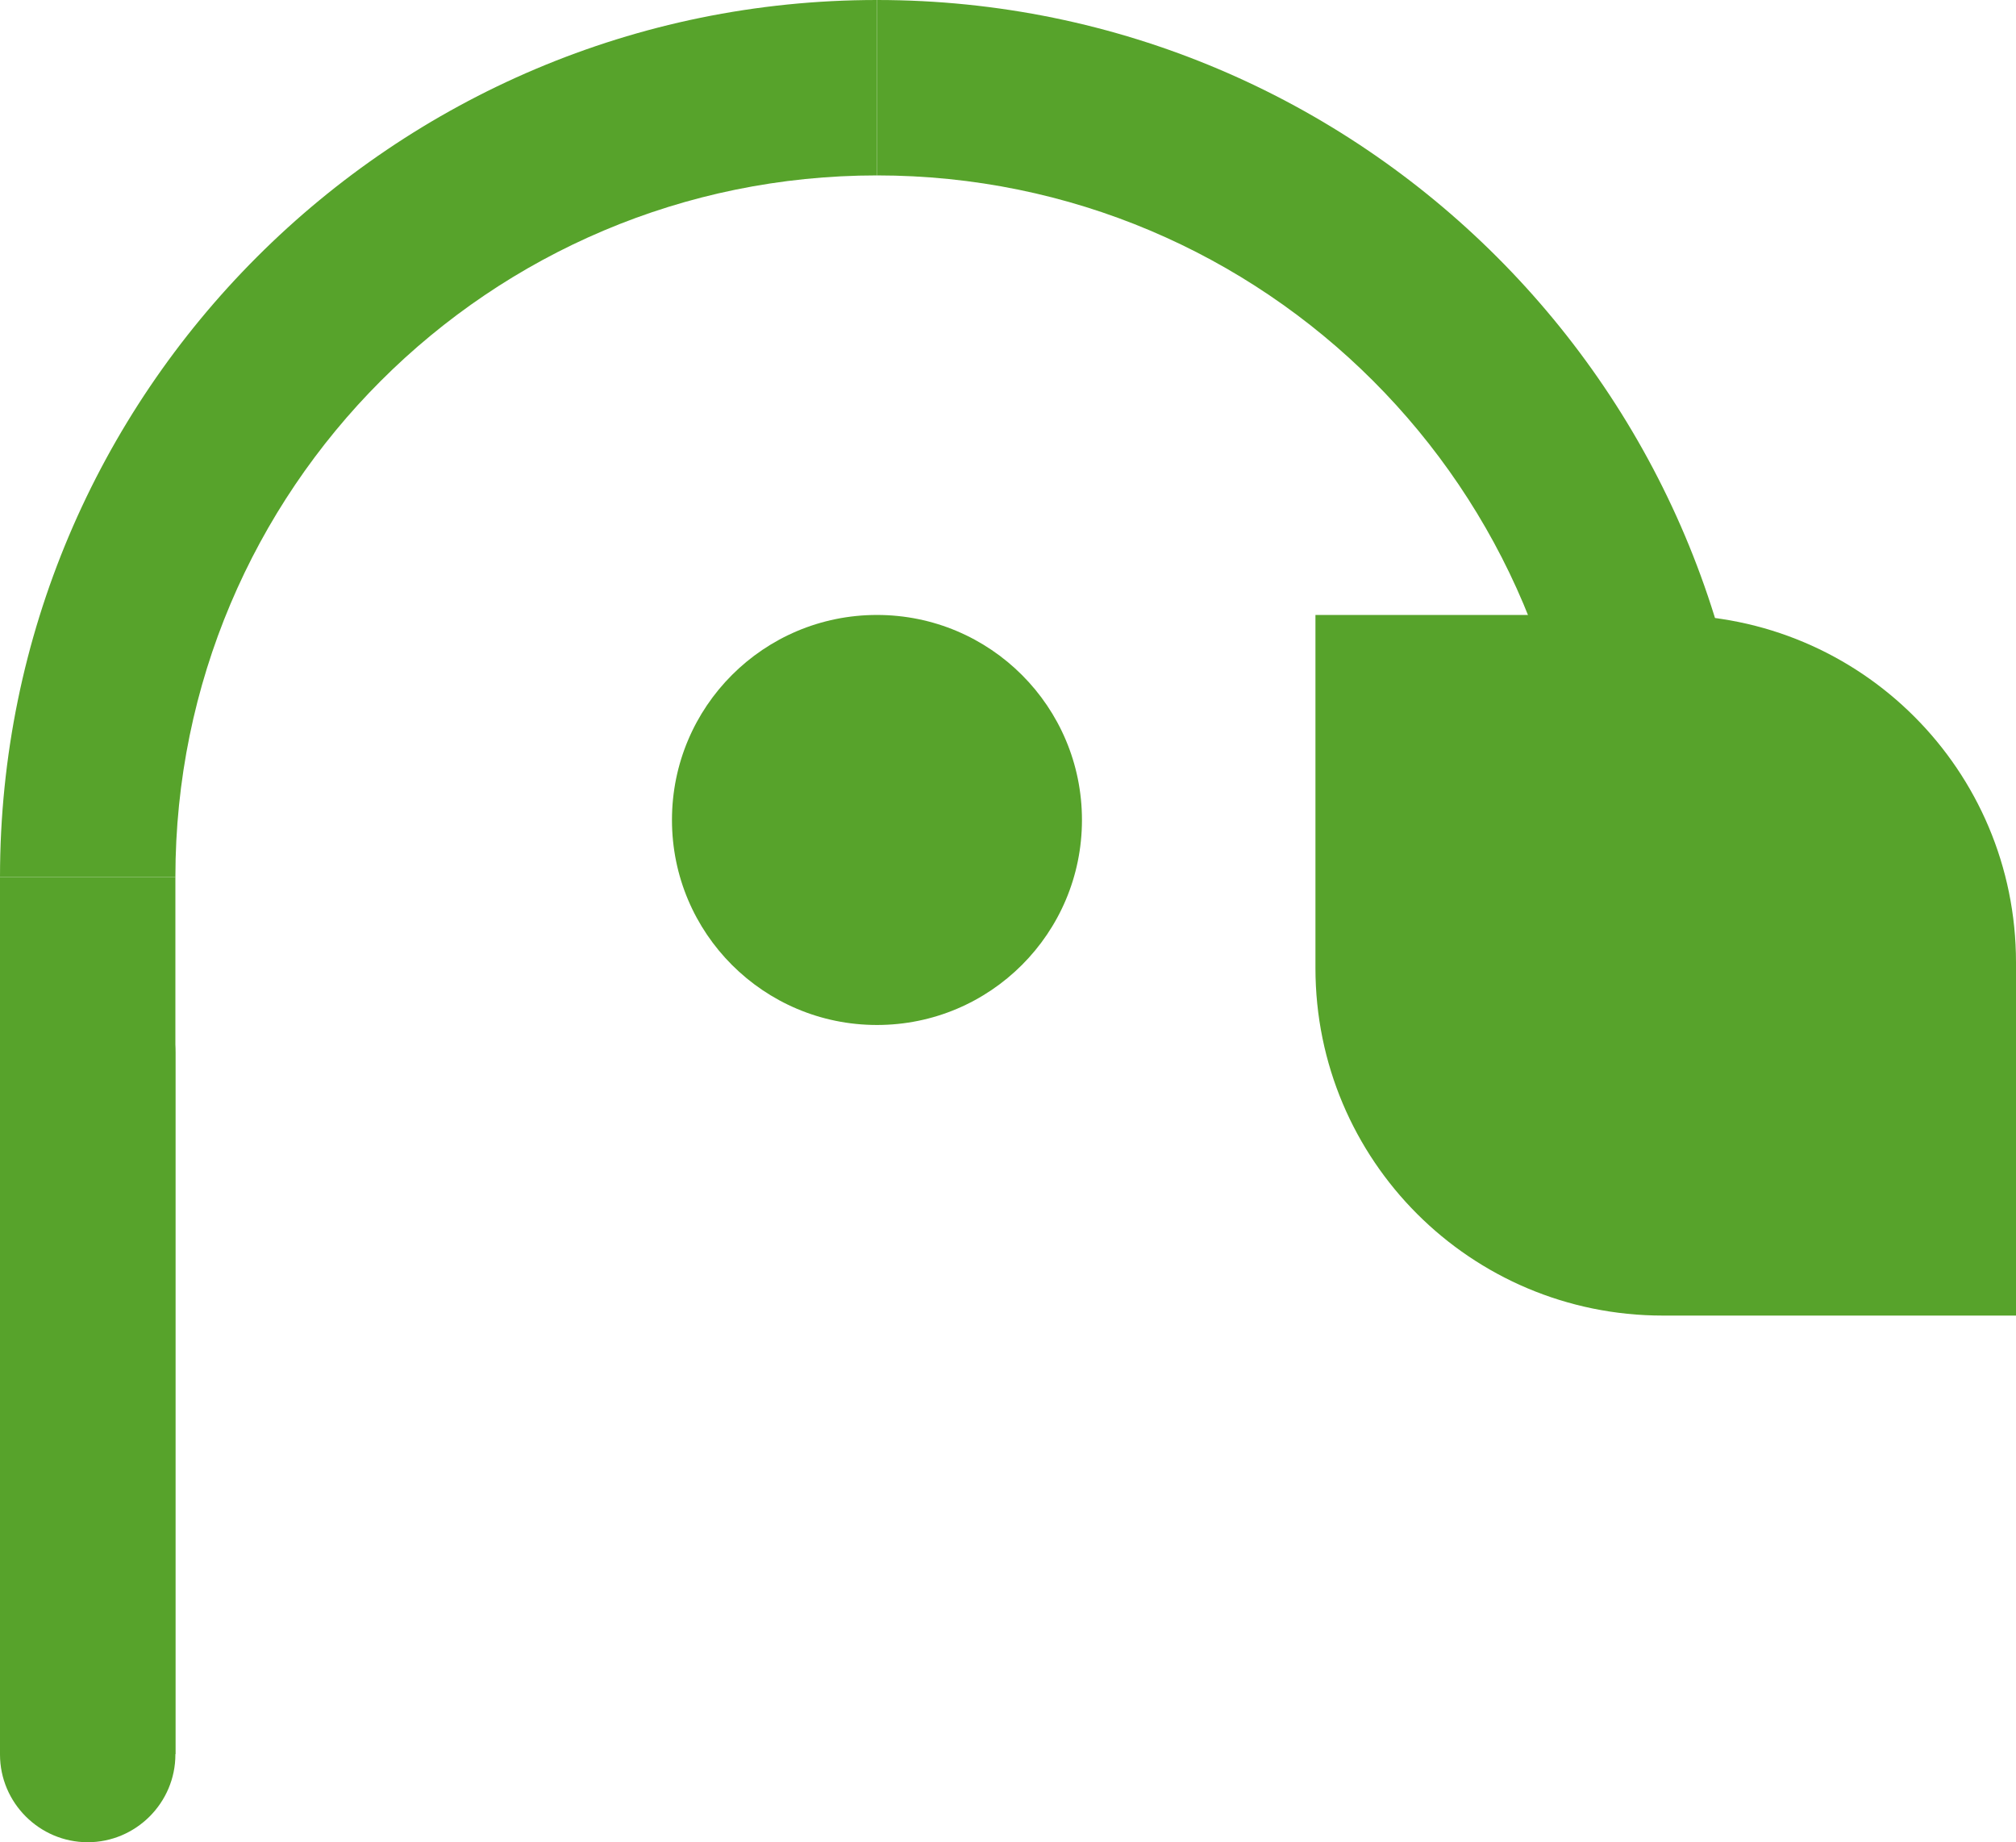
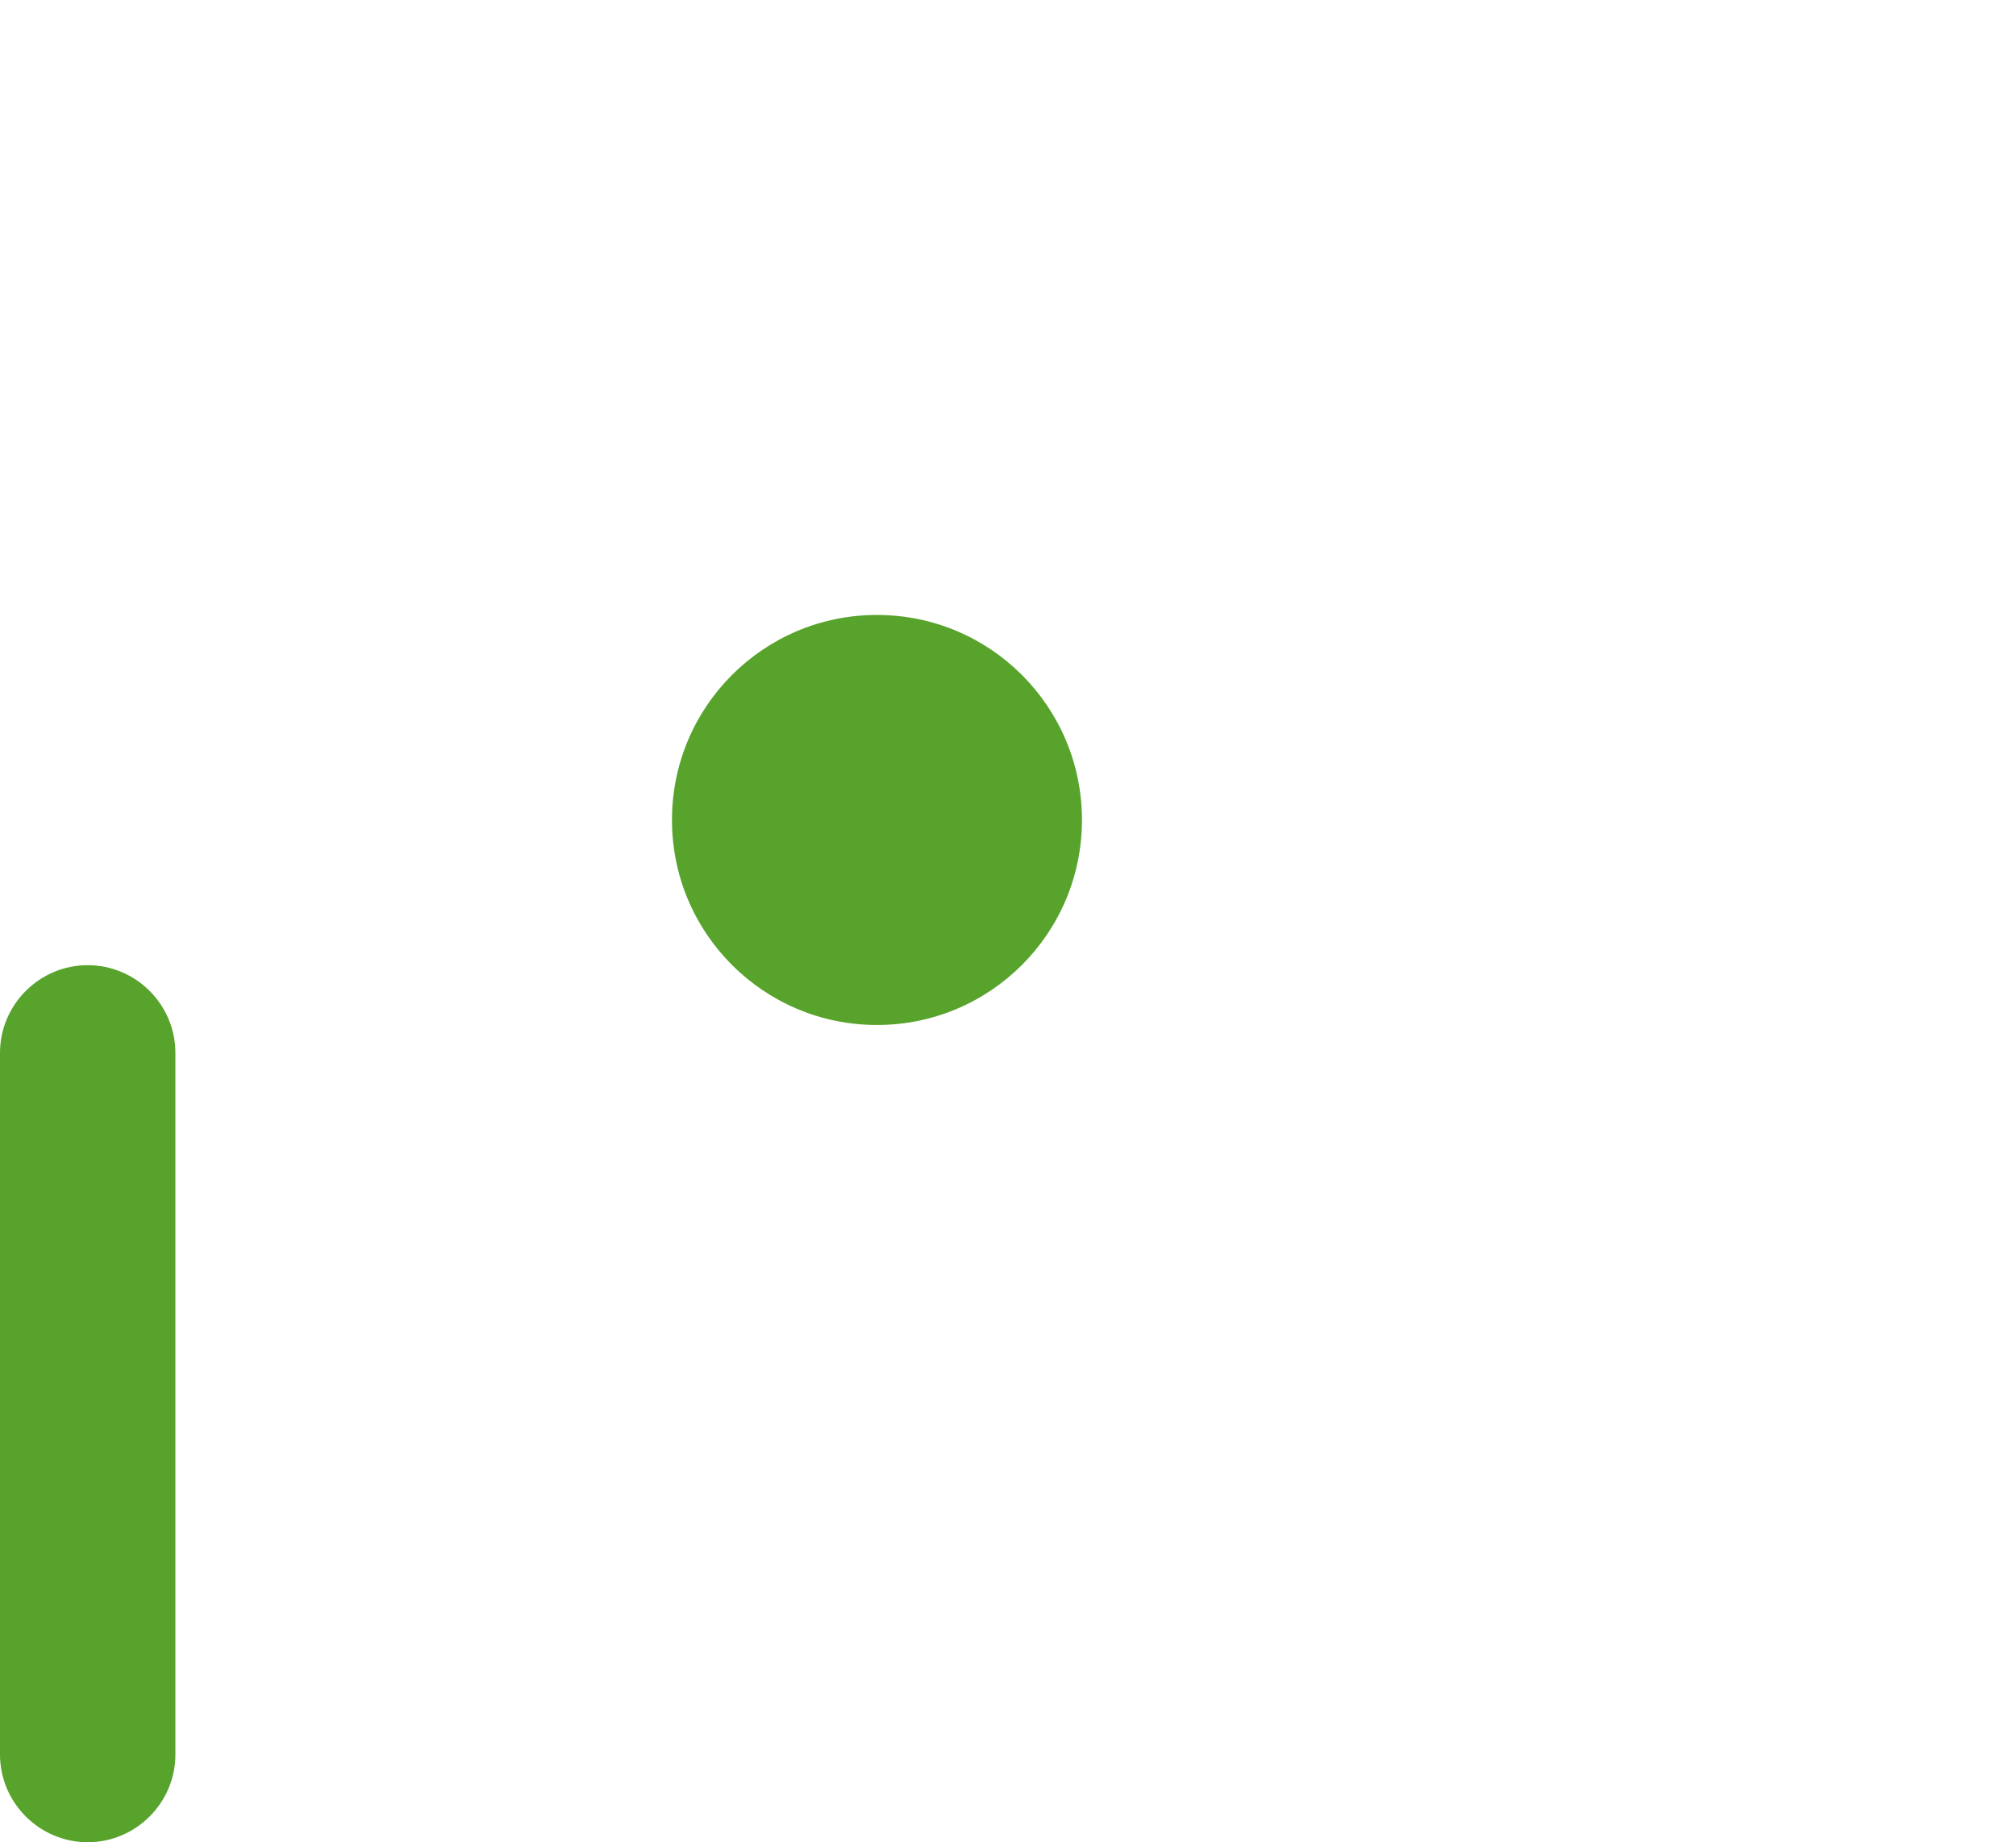
<svg xmlns="http://www.w3.org/2000/svg" id="Layer_1" viewBox="0 0 391.566 357.779">
  <defs>
    <style>.cls-1{fill:#57a32b;}</style>
  </defs>
-   <path class="cls-1" d="m170.332,34.066V0C76.309,0,0,76.308,0,170.332h34.066c0-75.286,60.979-136.265,136.266-136.265Z" />
-   <path class="cls-1" d="m0,340.664h34.066v-170.332H0v170.332Z" />
-   <path class="cls-1" d="m306.597,170.332h34.066C340.664,76.308,264.355,0,170.332,0v34.066c75.287,0,136.265,60.979,136.265,136.265Z" />
  <path class="cls-1" d="m170.332,199.062c22.003,0,39.816-17.812,39.816-39.816s-17.812-39.816-39.816-39.816-39.816,17.812-39.816,39.816,17.812,39.816,39.816,39.816Z" />
-   <path class="cls-1" d="m255.498,188.014c0,37.323,30.161,67.484,67.483,67.484h68.585v-68.585c0-37.323-30.161-67.483-67.483-67.483h-68.585v68.584Z" />
  <path class="cls-1" d="m17.034,357.779c-9.368,0-17.034-7.664-17.034-17.033v-136.266c0-9.368,7.665-17.033,17.034-17.033s17.033,7.665,17.033,17.033v136.266c0,9.368-7.665,17.033-17.033,17.033Z" />
</svg>